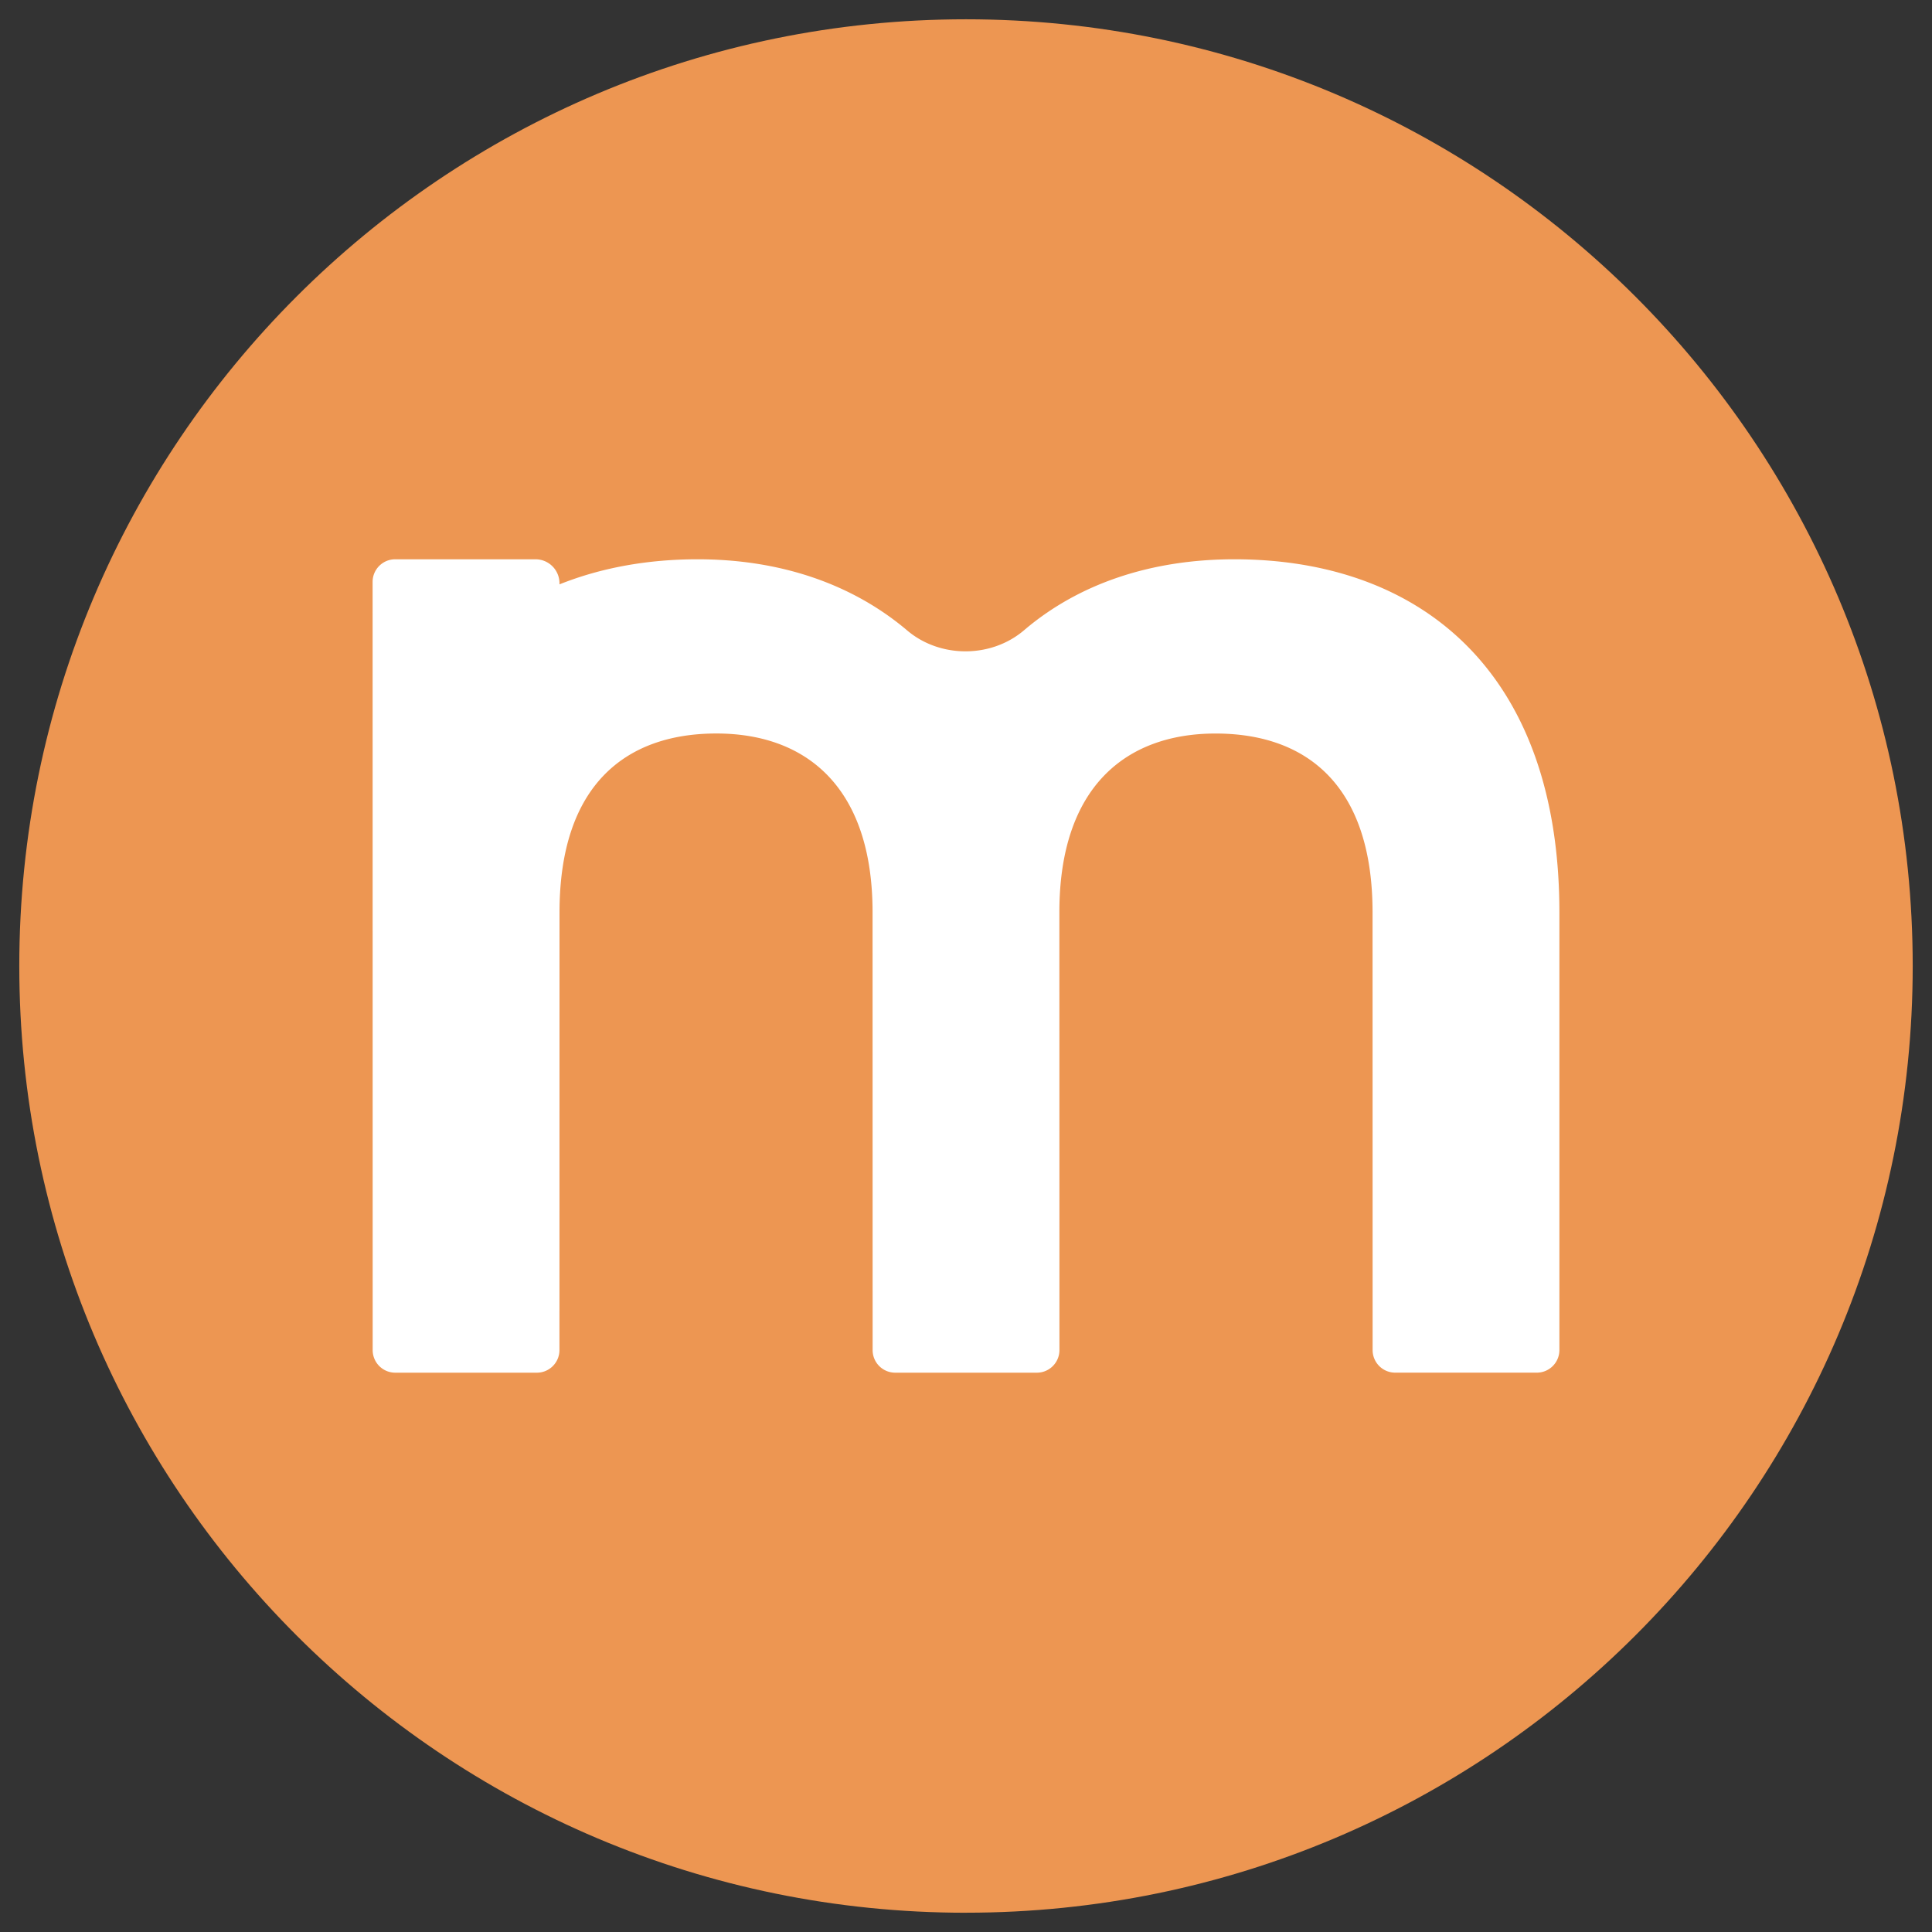
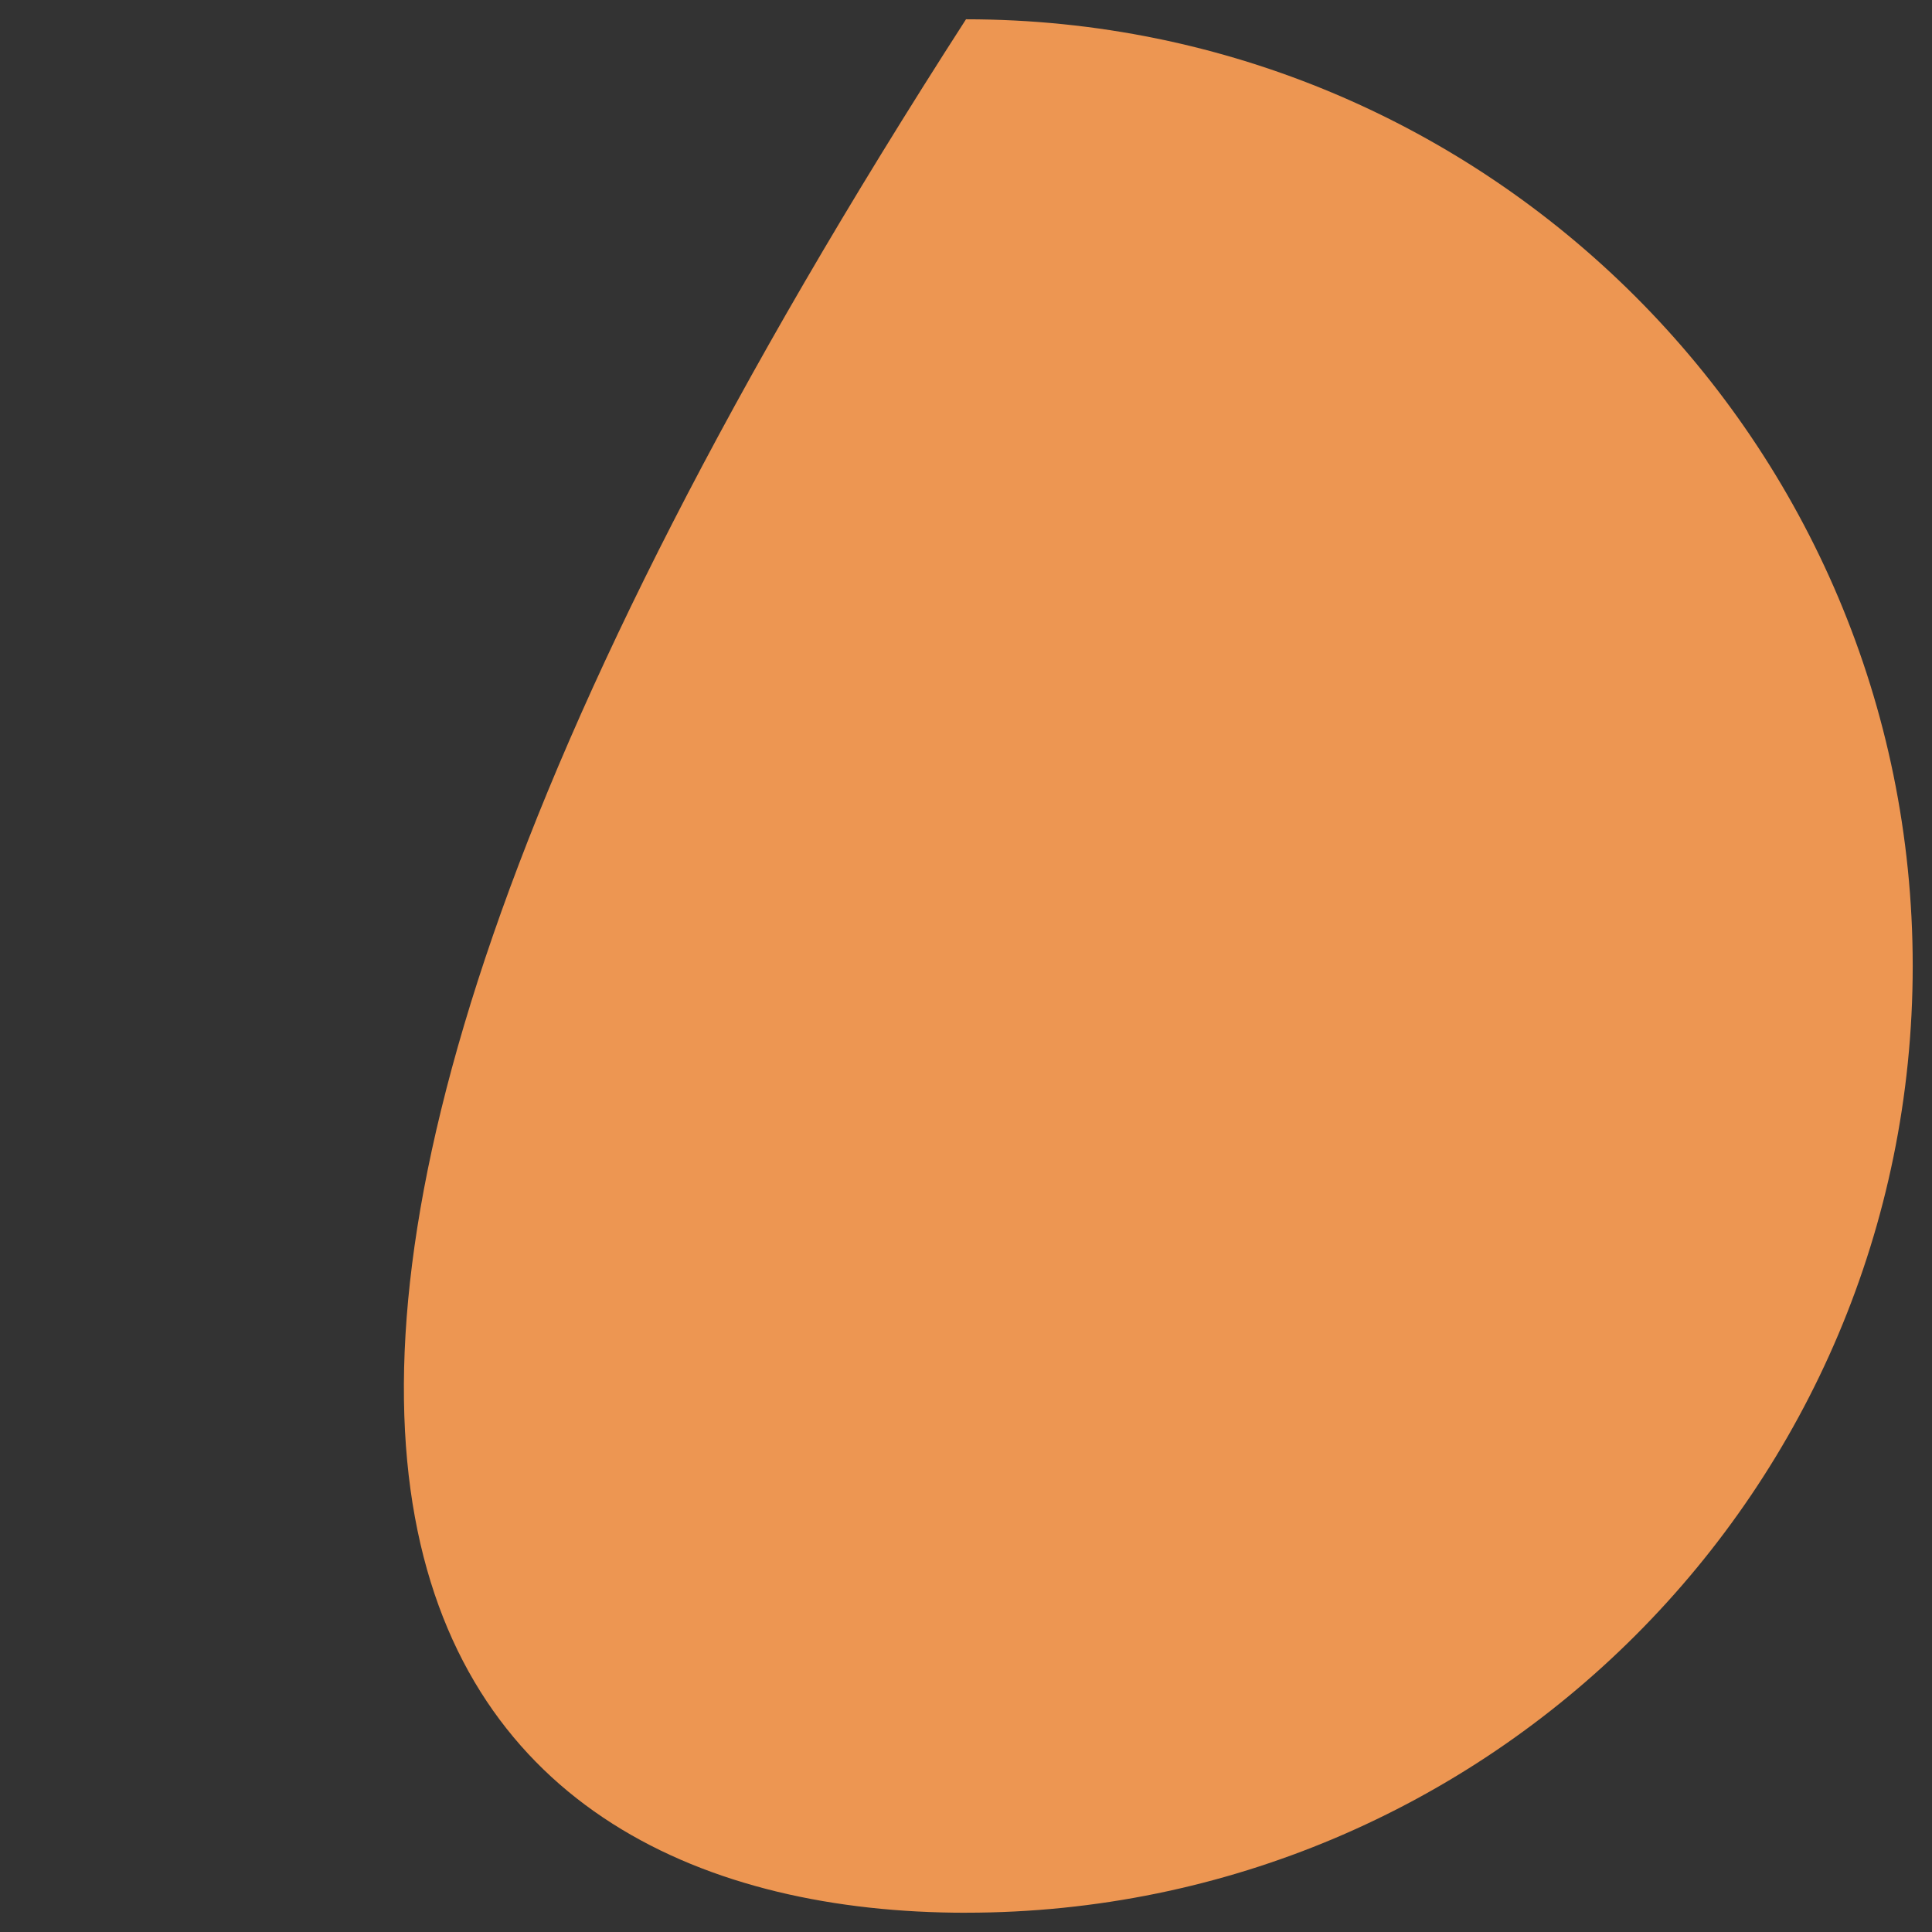
<svg xmlns="http://www.w3.org/2000/svg" width="58" height="58" fill="none">
  <rect width="100%" height="100%" fill="#333333" stroke="none" />
-   <path d="M29 57.421c15.697 0 28.421-12.725 28.421-28.421C57.421 13.303 44.697.579 29 .579S.579 13.303.579 28.999C.579 44.697 13.303 57.422 29 57.422Z" fill="#ED9652" />
-   <path d="M46.814 27.392V40.53a.678.678 0 0 1-.678.678h-4.251a.678.678 0 0 1-.678-.678l-.002-13.139c0-3.815-1.979-5.37-4.712-5.37-2.686 0-4.69 1.596-4.69 5.366l.002 13.144a.678.678 0 0 1-.679.678h-4.25a.678.678 0 0 1-.679-.678l-.002-13.143c0-3.77-2.001-5.368-4.688-5.368-2.727 0-4.702 1.551-4.71 5.348l-.002 13.163a.678.678 0 0 1-.678.678h-4.251a.678.678 0 0 1-.678-.678l-.002-23.063c0-.374.304-.678.678-.678h4.212a.72.72 0 0 1 .72.72v.033c1.25-.5 2.648-.753 4.146-.753 2.473 0 4.638.735 6.293 2.137.988.837 2.52.835 3.506-.005 1.64-1.399 3.813-2.132 6.317-2.132 5.514 0 9.756 3.298 9.756 10.602Z" fill="#fff" />
+   <path d="M29 57.421c15.697 0 28.421-12.725 28.421-28.421C57.421 13.303 44.697.579 29 .579C.579 44.697 13.303 57.422 29 57.422Z" fill="#ED9652" />
</svg>